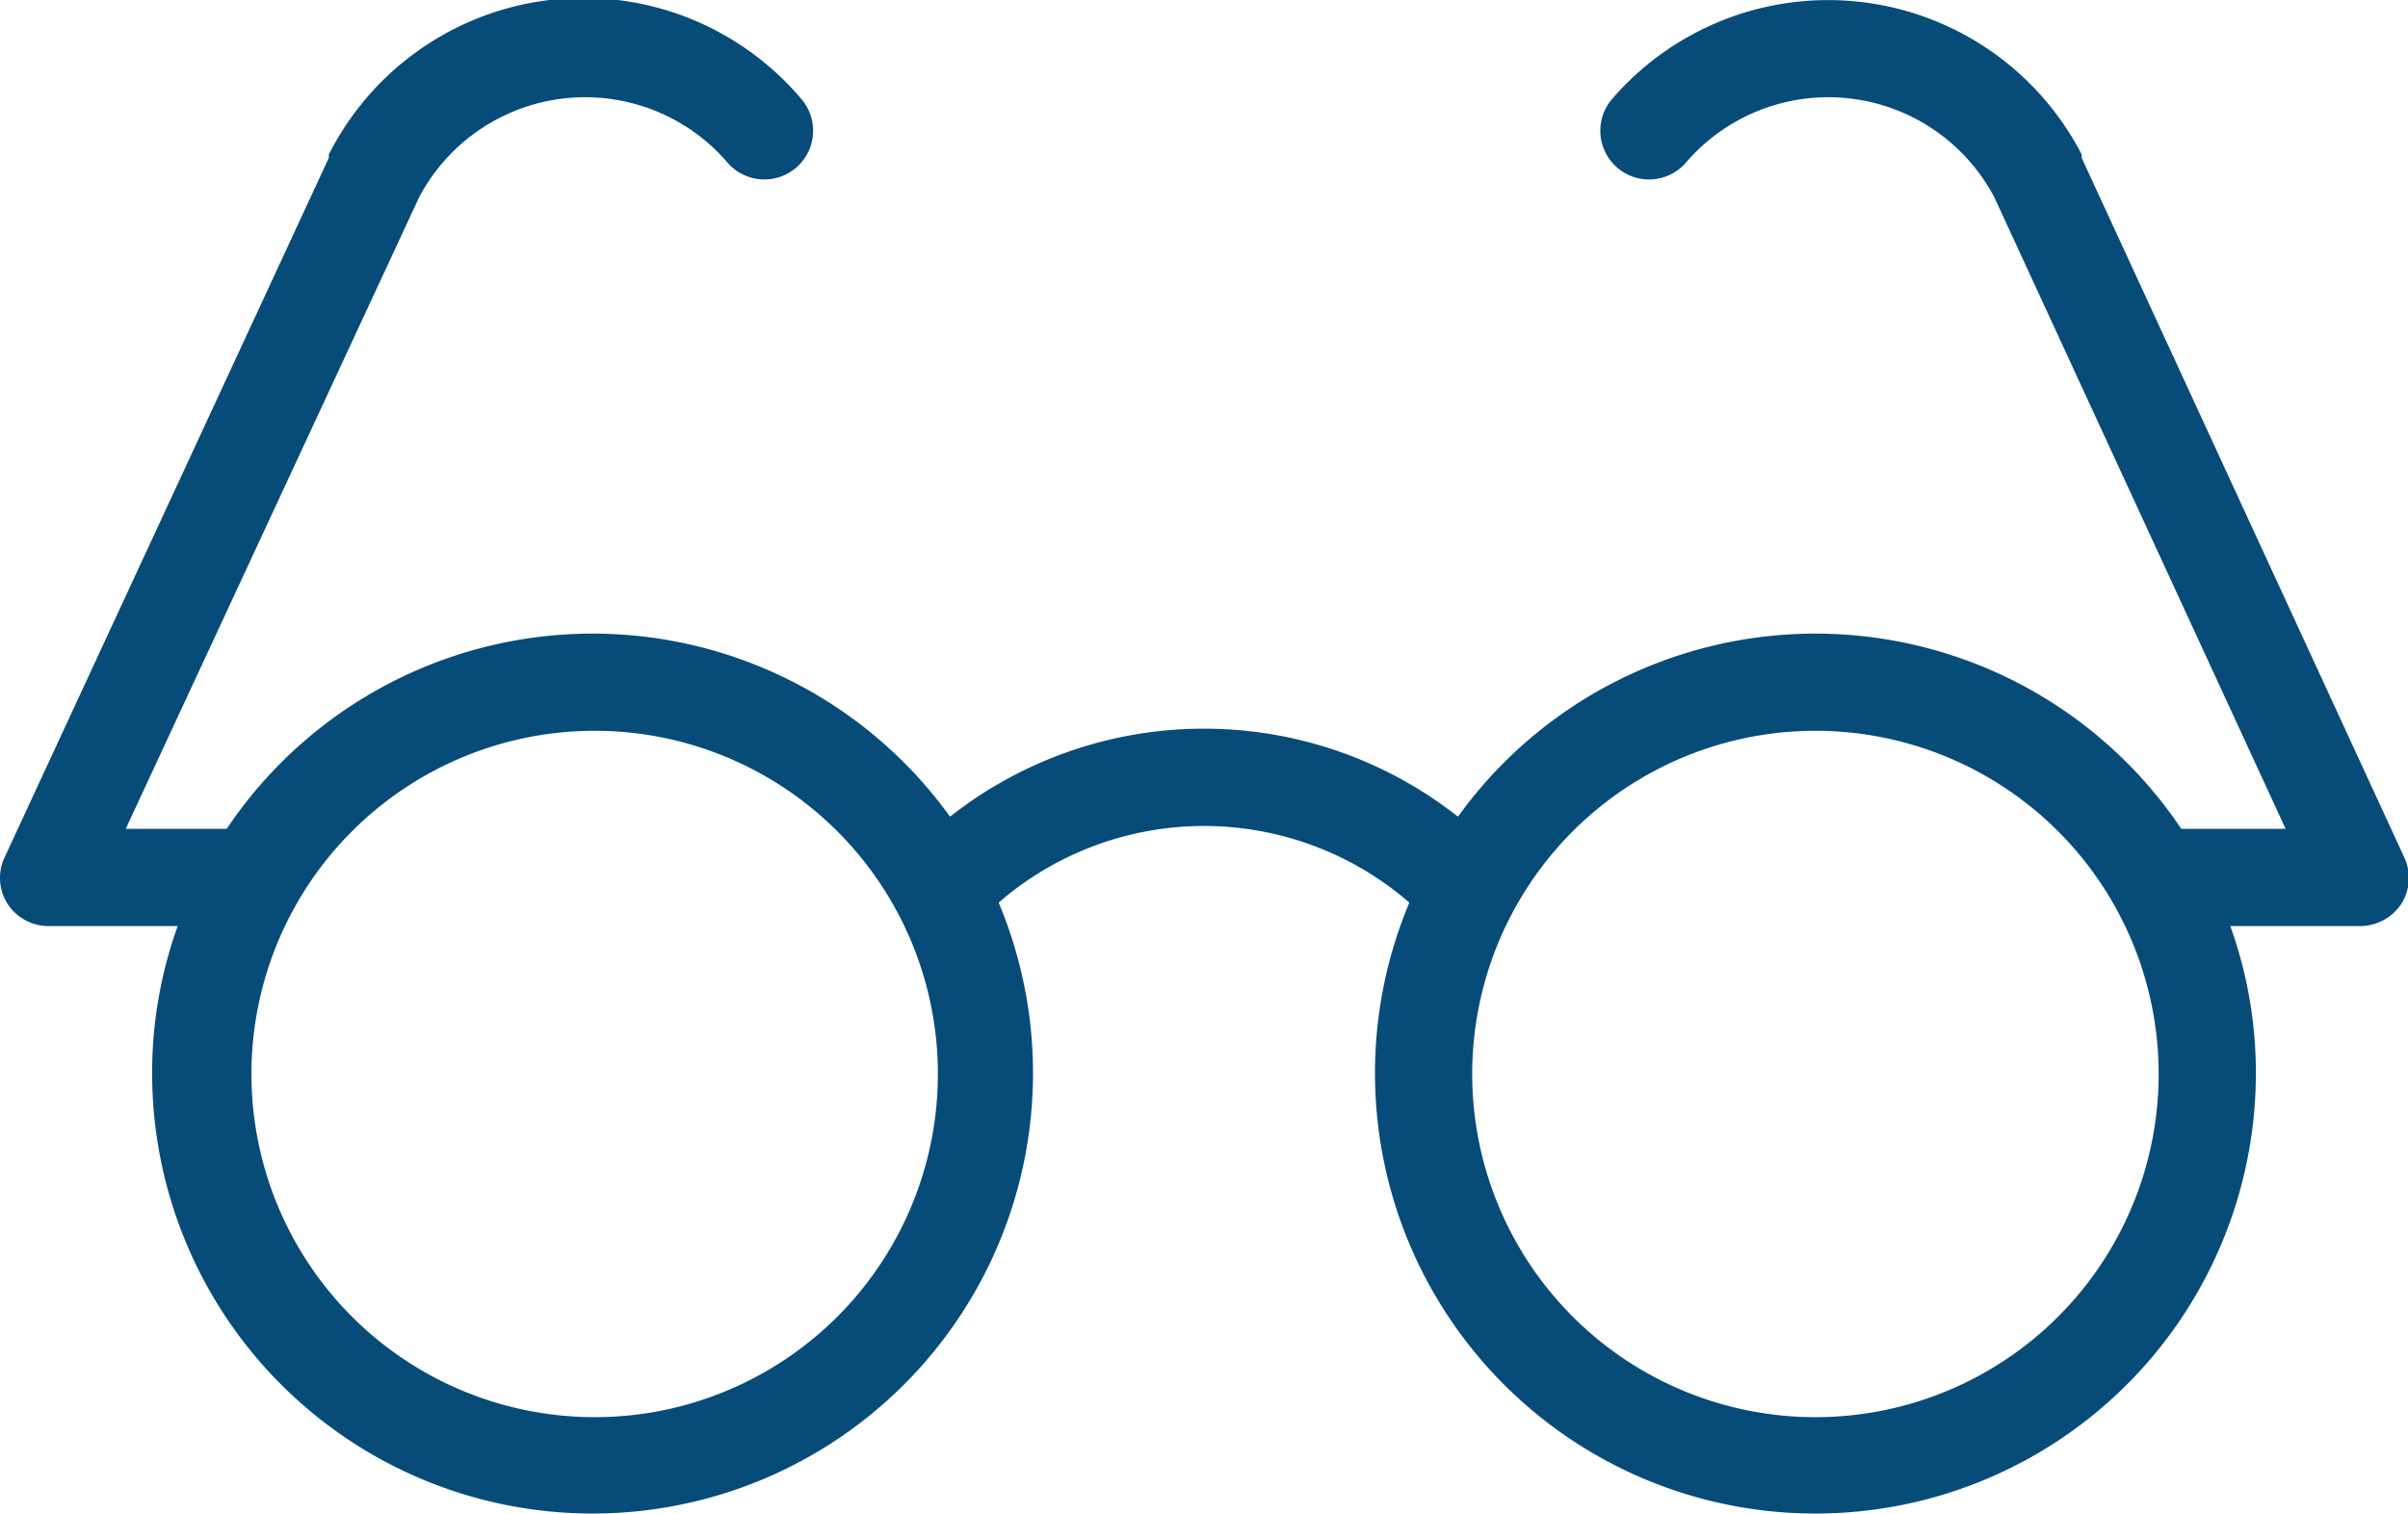
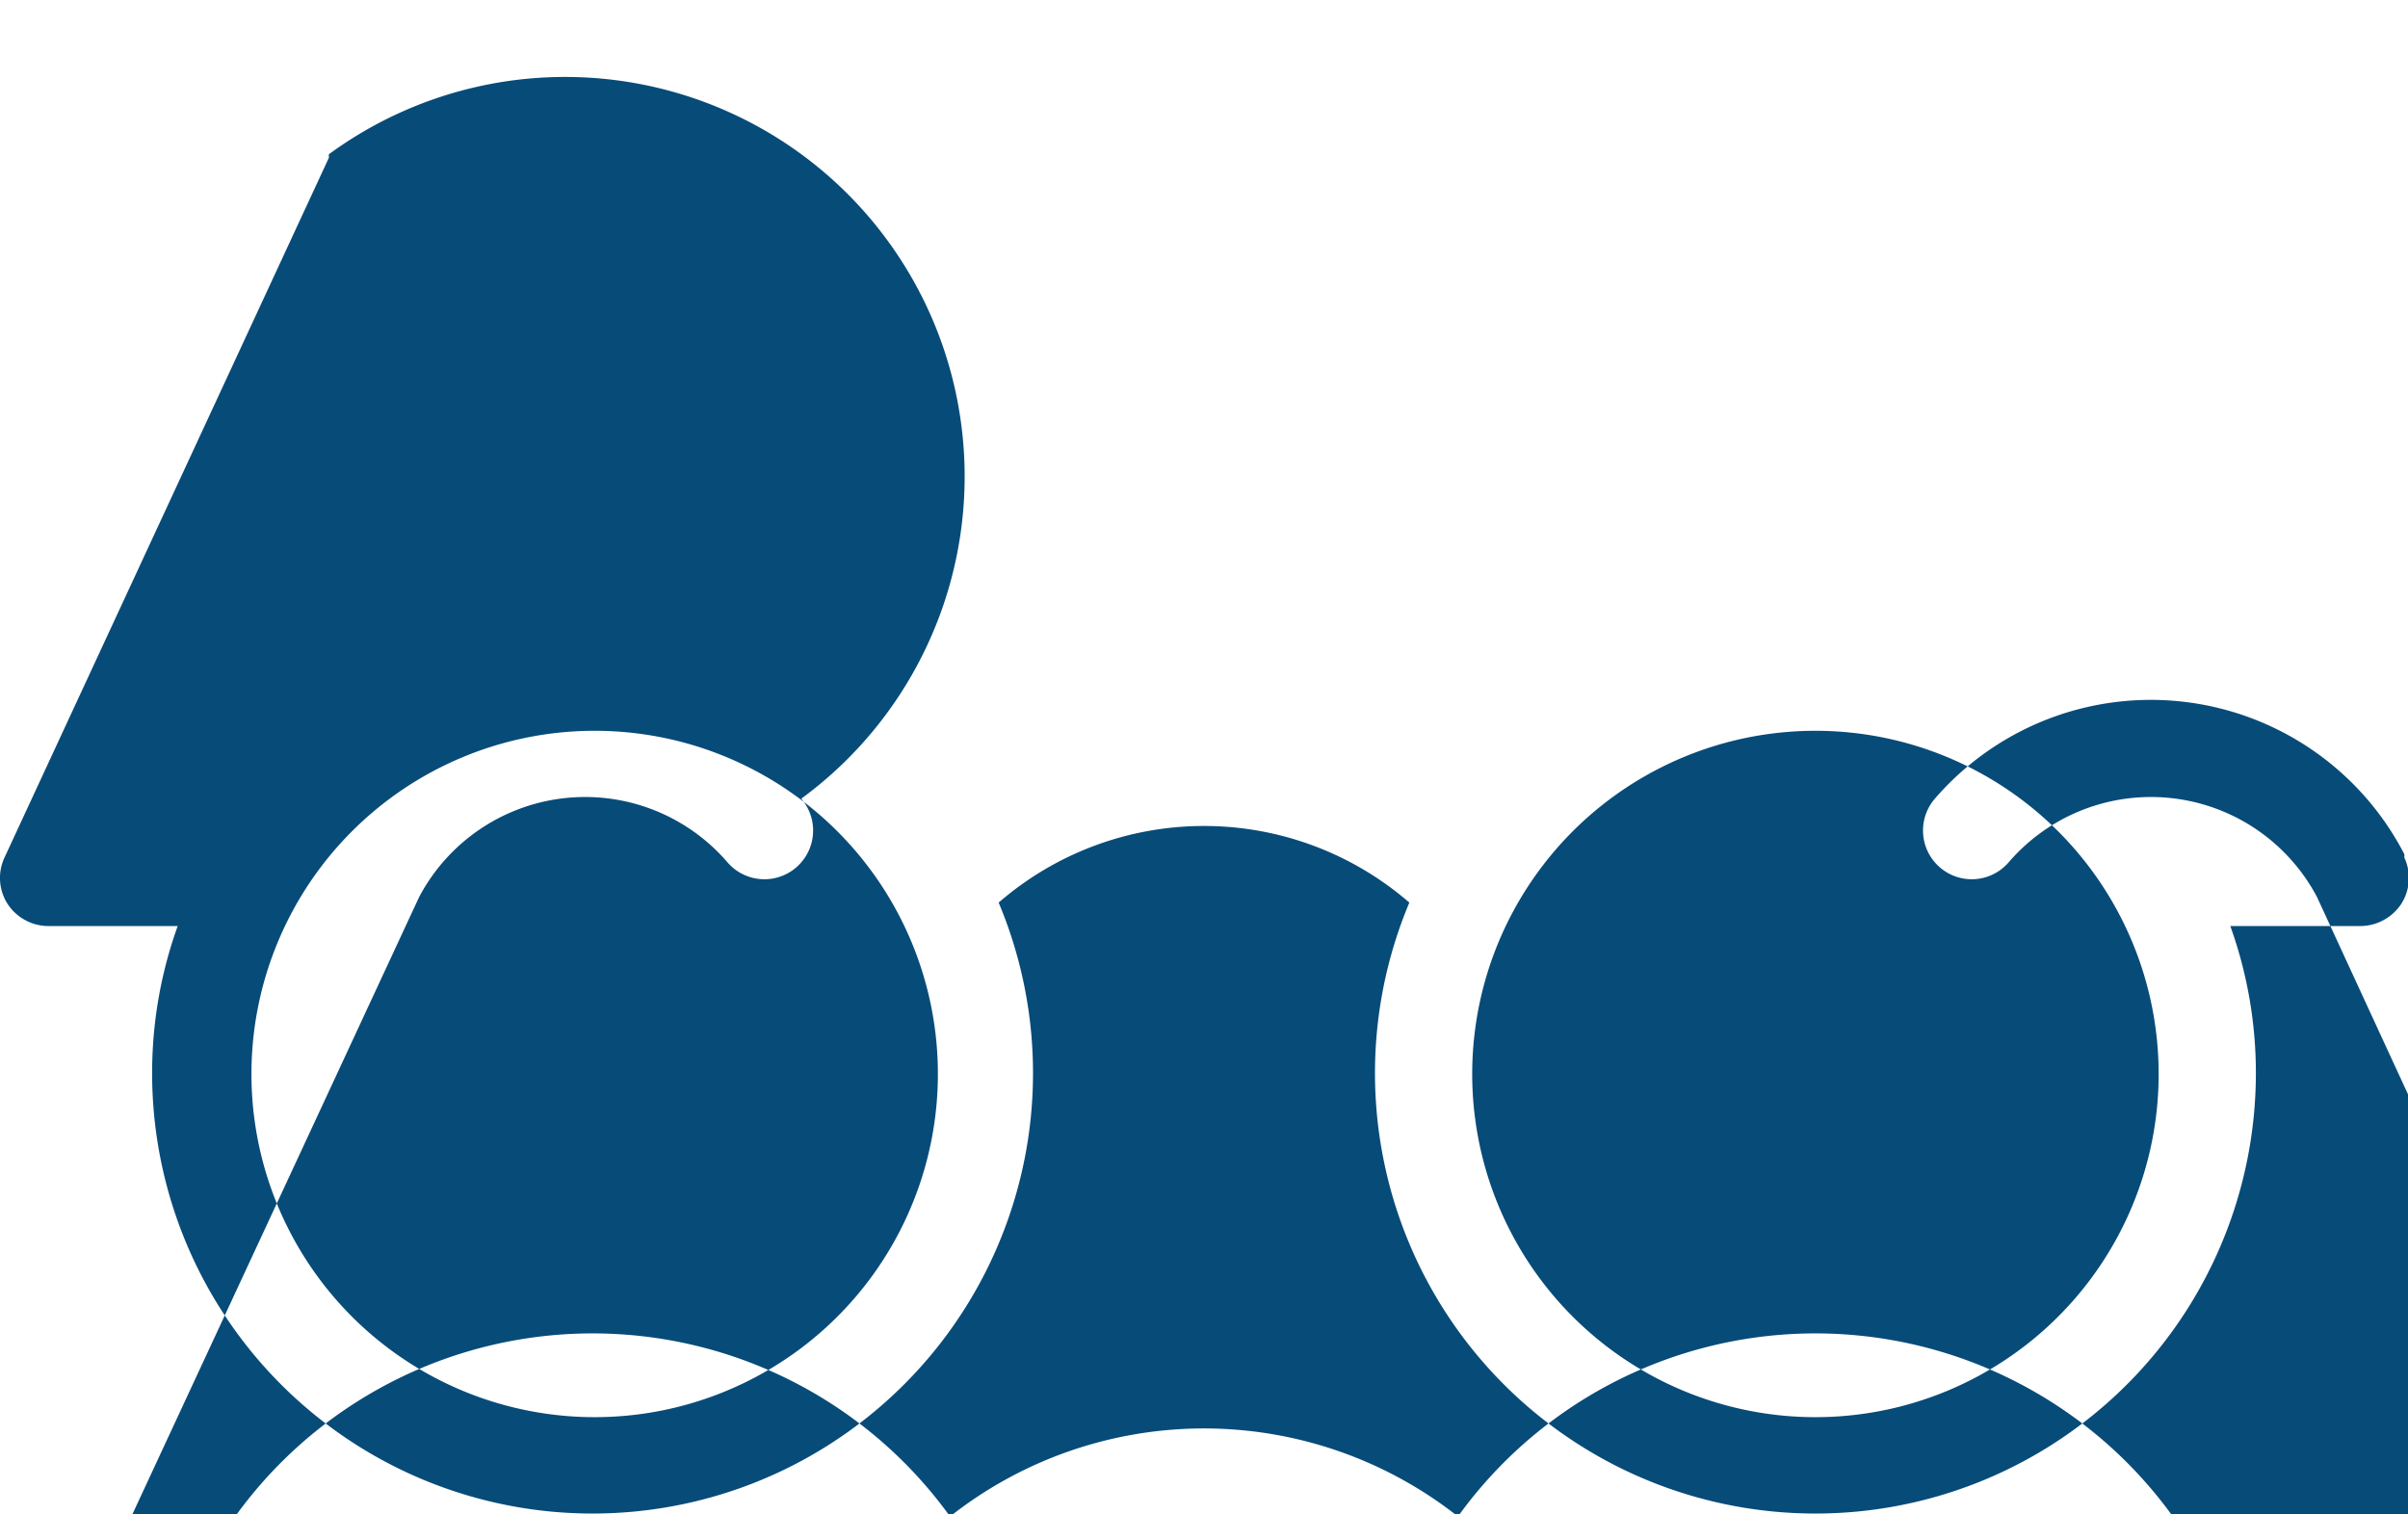
<svg xmlns="http://www.w3.org/2000/svg" viewBox="0 0 57.46 36.14">
  <defs>
    <style>.cls-1{fill:#074b79;}</style>
  </defs>
  <g id="Layer_2" data-name="Layer 2">
    <g id="Home_Screen" data-name="Home Screen">
-       <path class="cls-1" d="M1.16,22.1H4.24a10.35,10.35,0,0,0-.61,3.53,10.51,10.51,0,1,0,20.2-4.09,7.48,7.48,0,0,1,9.8,0,10.51,10.51,0,1,0,20.2,4.09,10.35,10.35,0,0,0-.61-3.53H56.3a1.18,1.18,0,0,0,1-.53,1.15,1.15,0,0,0,.07-1.11l-7.7-16.7a.2.2,0,0,0,0-.08,6.81,6.81,0,0,0-11.2-1.32,1.16,1.16,0,0,0,1.76,1.52,4.48,4.48,0,0,1,7.36.83l6.95,15.07H52.05a10.51,10.51,0,0,0-17.26-.29,9.79,9.79,0,0,0-12.12,0,10.51,10.51,0,0,0-17.26.29H3l7-15.07a4.48,4.48,0,0,1,7.36-.83,1.16,1.16,0,0,0,1.76-1.52A6.81,6.81,0,0,0,7.85,3.68a.2.2,0,0,0,0,.08L.11,20.46a1.15,1.15,0,0,0,.07,1.11A1.17,1.17,0,0,0,1.16,22.1Zm42.16-4.66a8.19,8.19,0,1,1-8.19,8.19A8.19,8.19,0,0,1,43.32,17.44Zm-29.18,0A8.19,8.19,0,1,1,6,25.63,8.19,8.19,0,0,1,14.14,17.44Z" />
+       <path class="cls-1" d="M1.16,22.1H4.24a10.35,10.35,0,0,0-.61,3.53,10.51,10.51,0,1,0,20.2-4.09,7.48,7.48,0,0,1,9.8,0,10.51,10.51,0,1,0,20.2,4.09,10.35,10.35,0,0,0-.61-3.53H56.3a1.18,1.18,0,0,0,1-.53,1.15,1.15,0,0,0,.07-1.11a.2.2,0,0,0,0-.08,6.81,6.81,0,0,0-11.2-1.32,1.16,1.16,0,0,0,1.76,1.52,4.48,4.48,0,0,1,7.36.83l6.95,15.07H52.05a10.51,10.51,0,0,0-17.26-.29,9.79,9.79,0,0,0-12.12,0,10.51,10.51,0,0,0-17.26.29H3l7-15.07a4.48,4.48,0,0,1,7.36-.83,1.16,1.16,0,0,0,1.76-1.52A6.81,6.81,0,0,0,7.85,3.68a.2.2,0,0,0,0,.08L.11,20.46a1.15,1.15,0,0,0,.07,1.11A1.17,1.17,0,0,0,1.16,22.1Zm42.16-4.66a8.19,8.19,0,1,1-8.19,8.19A8.19,8.19,0,0,1,43.32,17.44Zm-29.18,0A8.19,8.19,0,1,1,6,25.63,8.19,8.19,0,0,1,14.14,17.44Z" />
    </g>
  </g>
</svg>